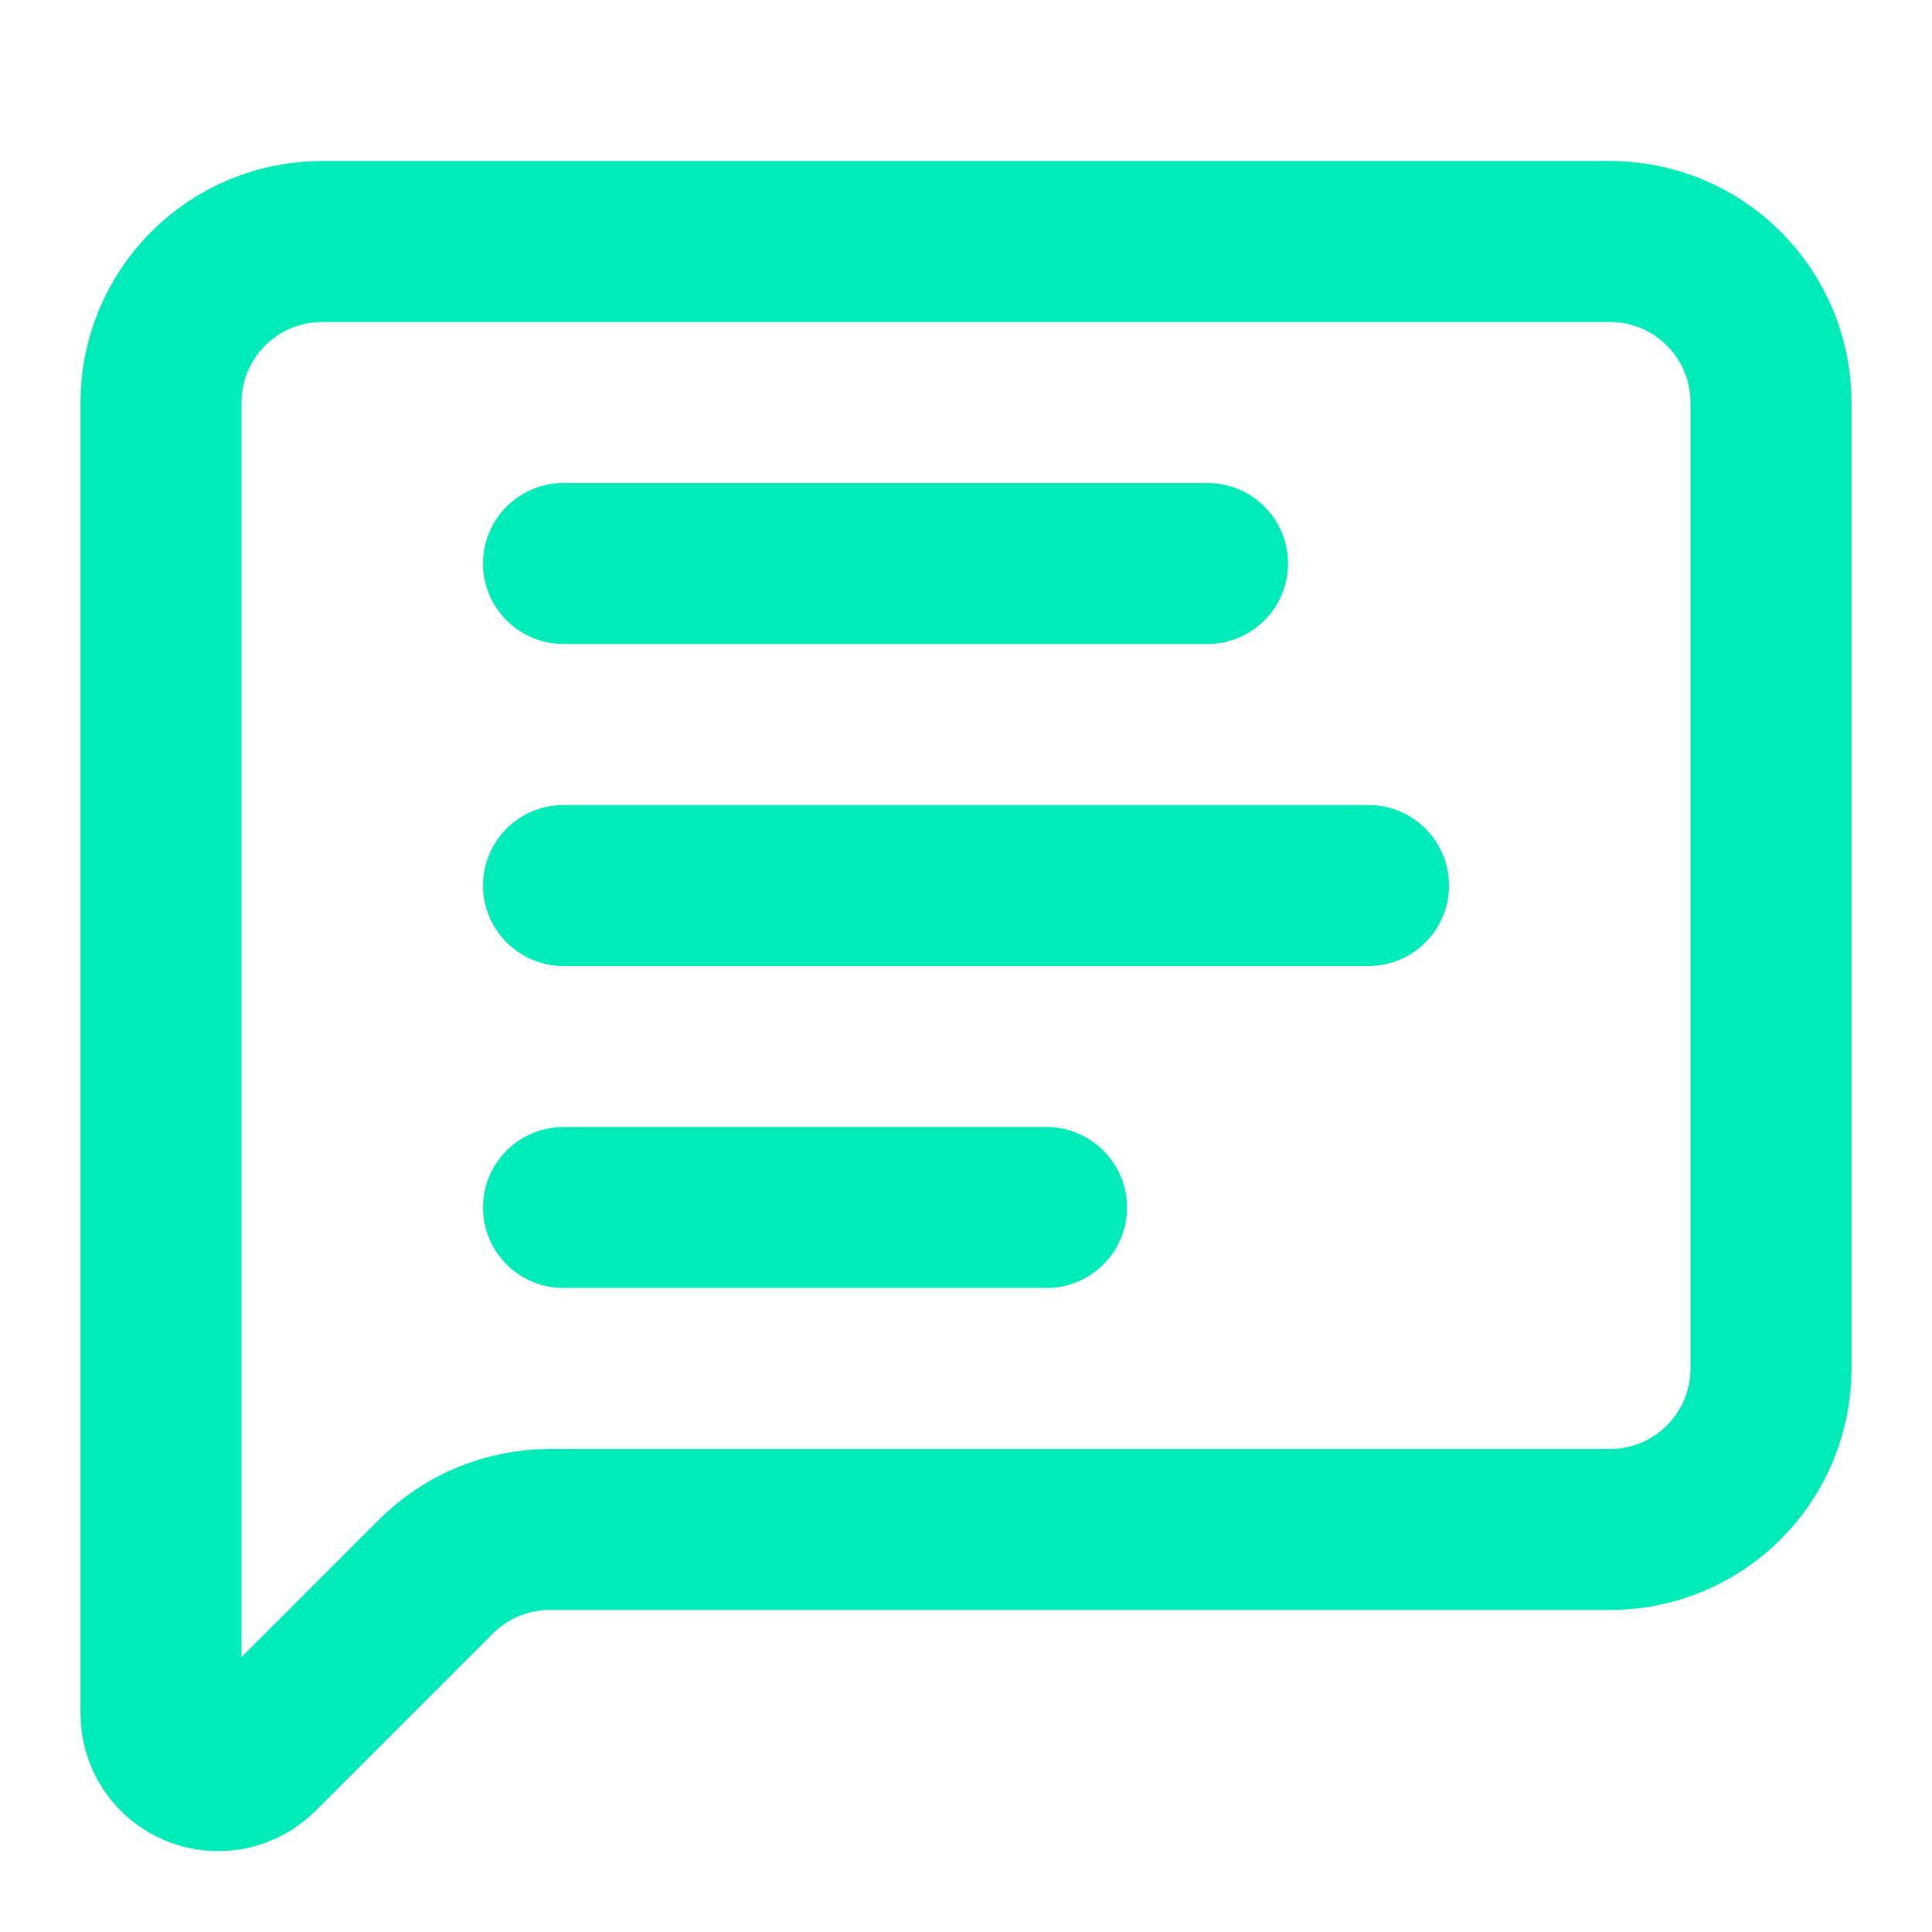
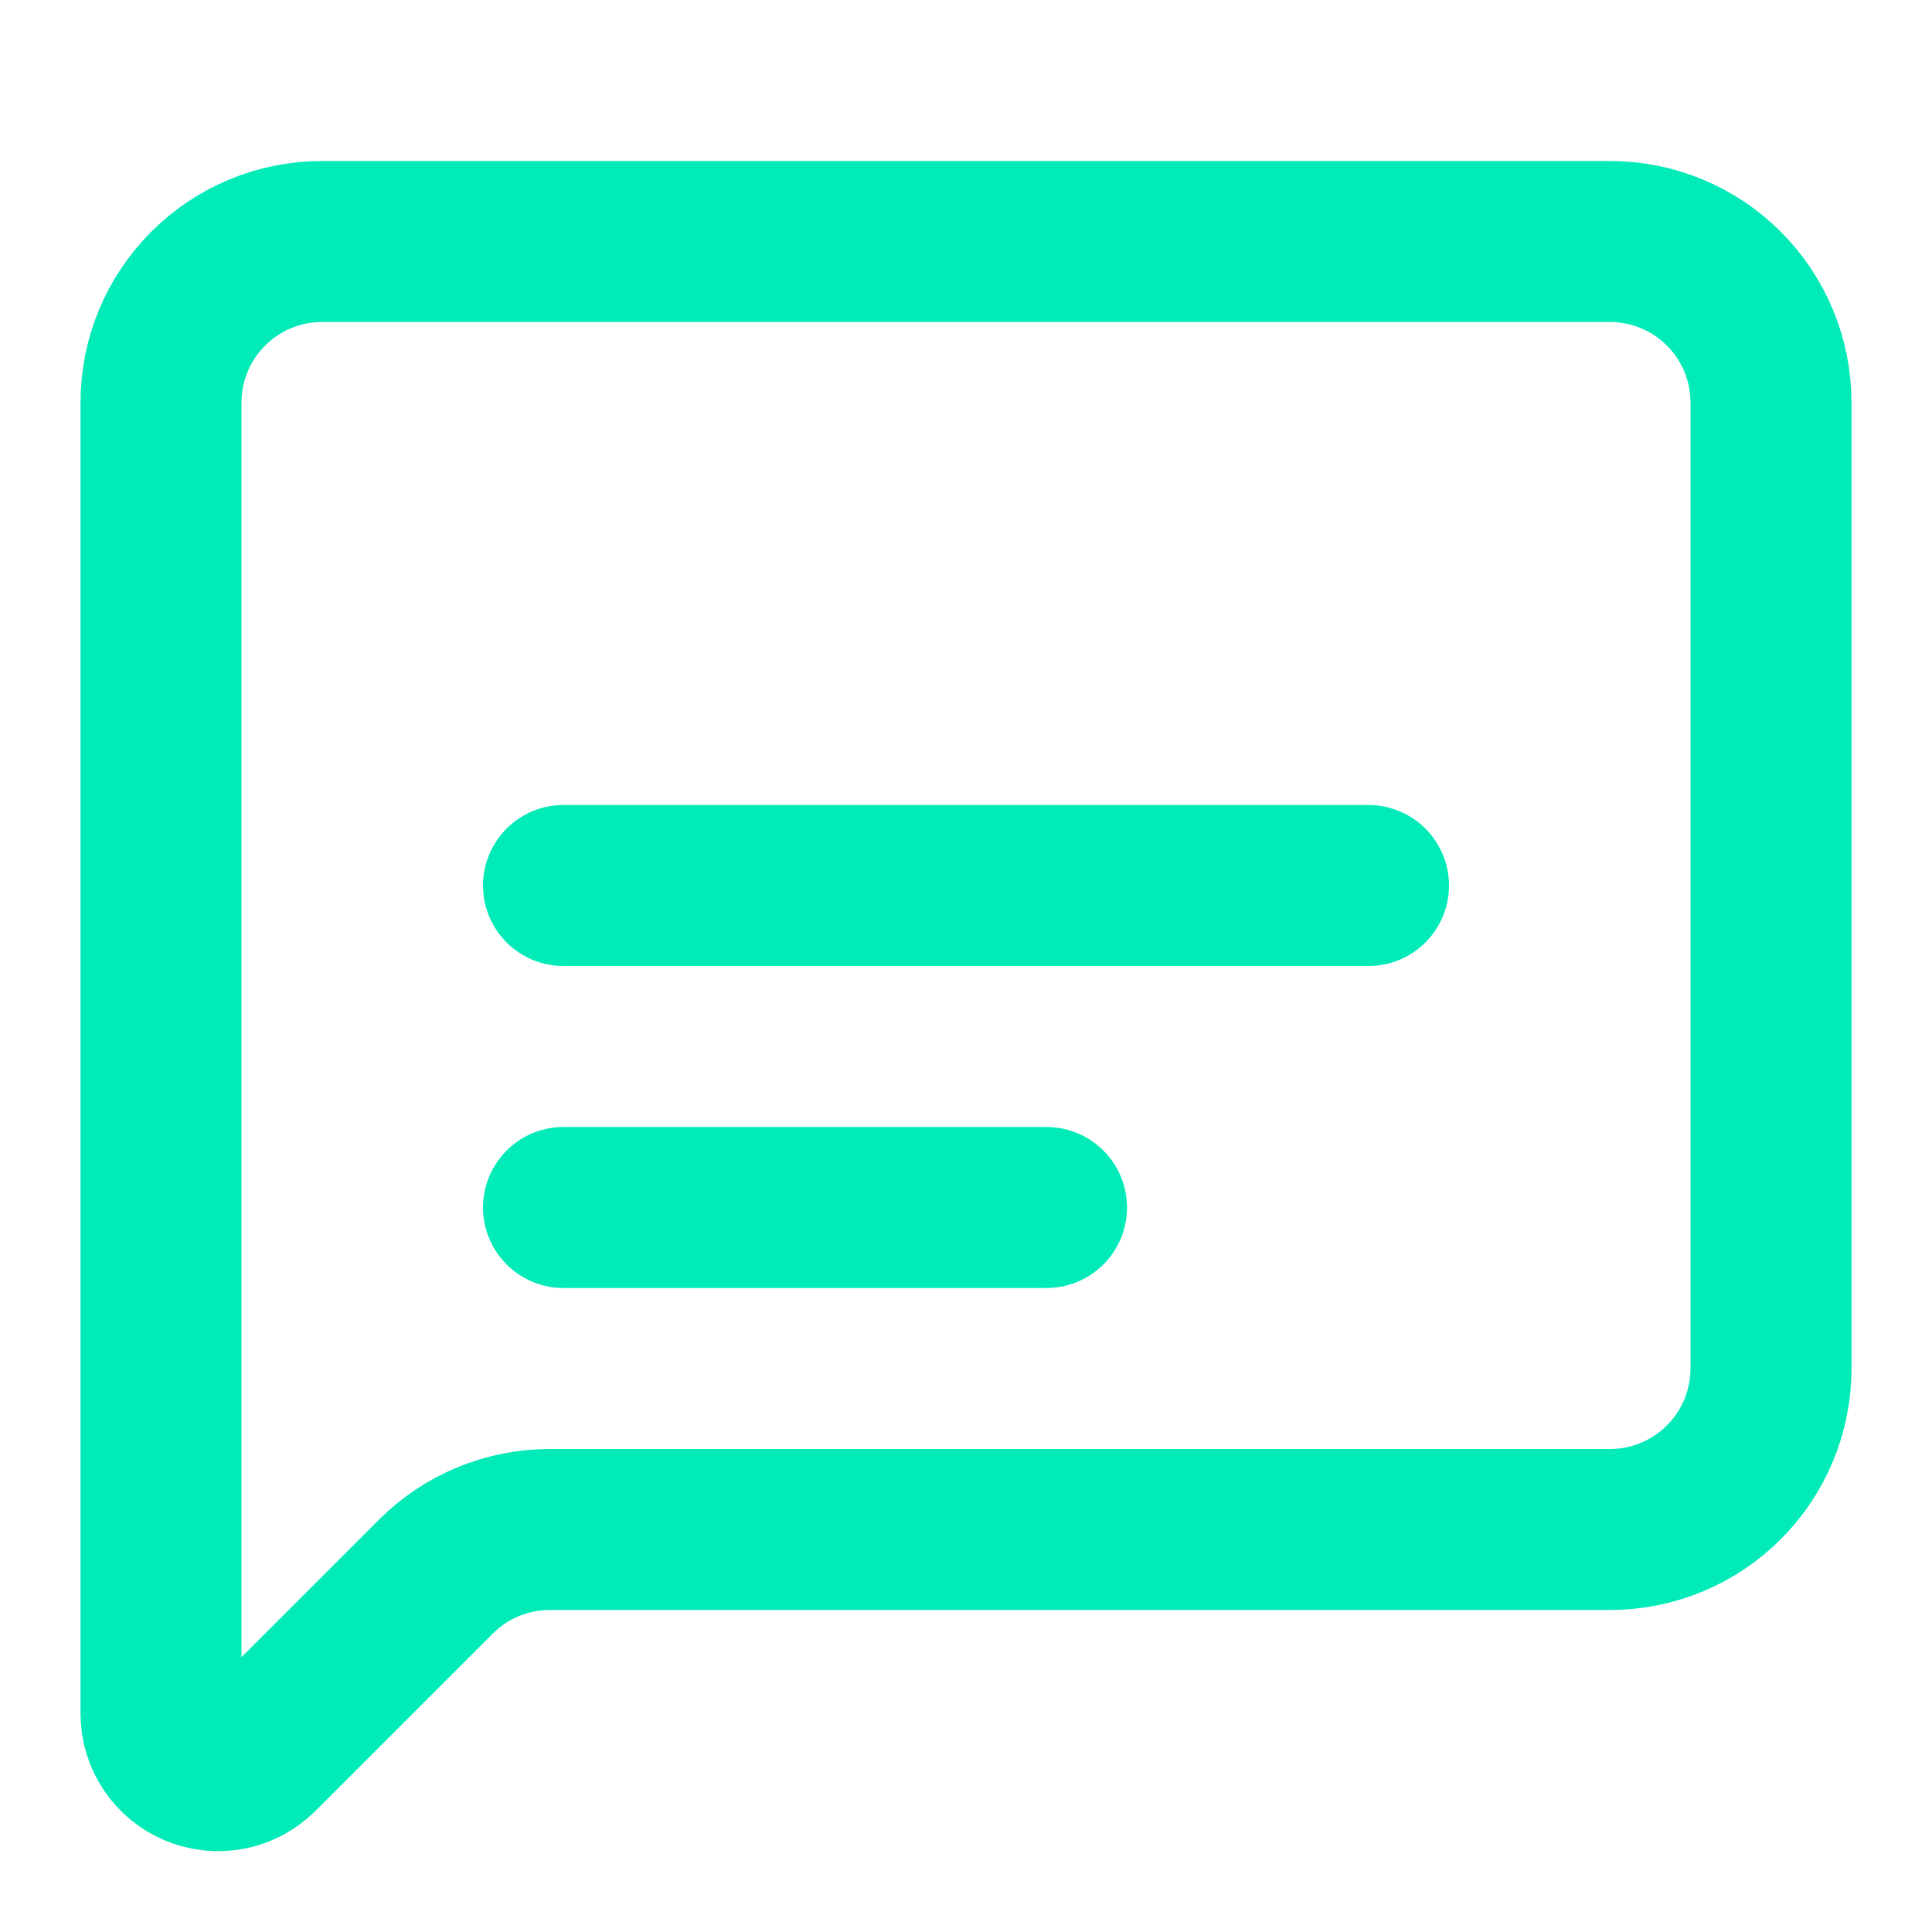
<svg xmlns="http://www.w3.org/2000/svg" width="48" height="48" viewBox="0 0 48 48" fill="none">
-   <path d="M14 22H34M14 30H26M14 14H30M44 34C44 35.061 43.579 36.078 42.828 36.828C42.078 37.579 41.061 38 40 38H13.656C12.595 38 11.578 38.422 10.828 39.172L6.424 43.576C6.225 43.775 5.972 43.91 5.697 43.965C5.422 44.019 5.136 43.991 4.877 43.884C4.617 43.776 4.395 43.594 4.239 43.361C4.083 43.127 4 42.853 4 42.572V10C4 8.939 4.421 7.922 5.172 7.172C5.922 6.421 6.939 6 8 6H40C41.061 6 42.078 6.421 42.828 7.172C43.579 7.922 44 8.939 44 10V34Z" stroke="#00EBB8" stroke-width="4" stroke-linecap="round" stroke-linejoin="round" />
+   <path d="M14 22H34M14 30H26M14 14M44 34C44 35.061 43.579 36.078 42.828 36.828C42.078 37.579 41.061 38 40 38H13.656C12.595 38 11.578 38.422 10.828 39.172L6.424 43.576C6.225 43.775 5.972 43.91 5.697 43.965C5.422 44.019 5.136 43.991 4.877 43.884C4.617 43.776 4.395 43.594 4.239 43.361C4.083 43.127 4 42.853 4 42.572V10C4 8.939 4.421 7.922 5.172 7.172C5.922 6.421 6.939 6 8 6H40C41.061 6 42.078 6.421 42.828 7.172C43.579 7.922 44 8.939 44 10V34Z" stroke="#00EBB8" stroke-width="4" stroke-linecap="round" stroke-linejoin="round" />
</svg>